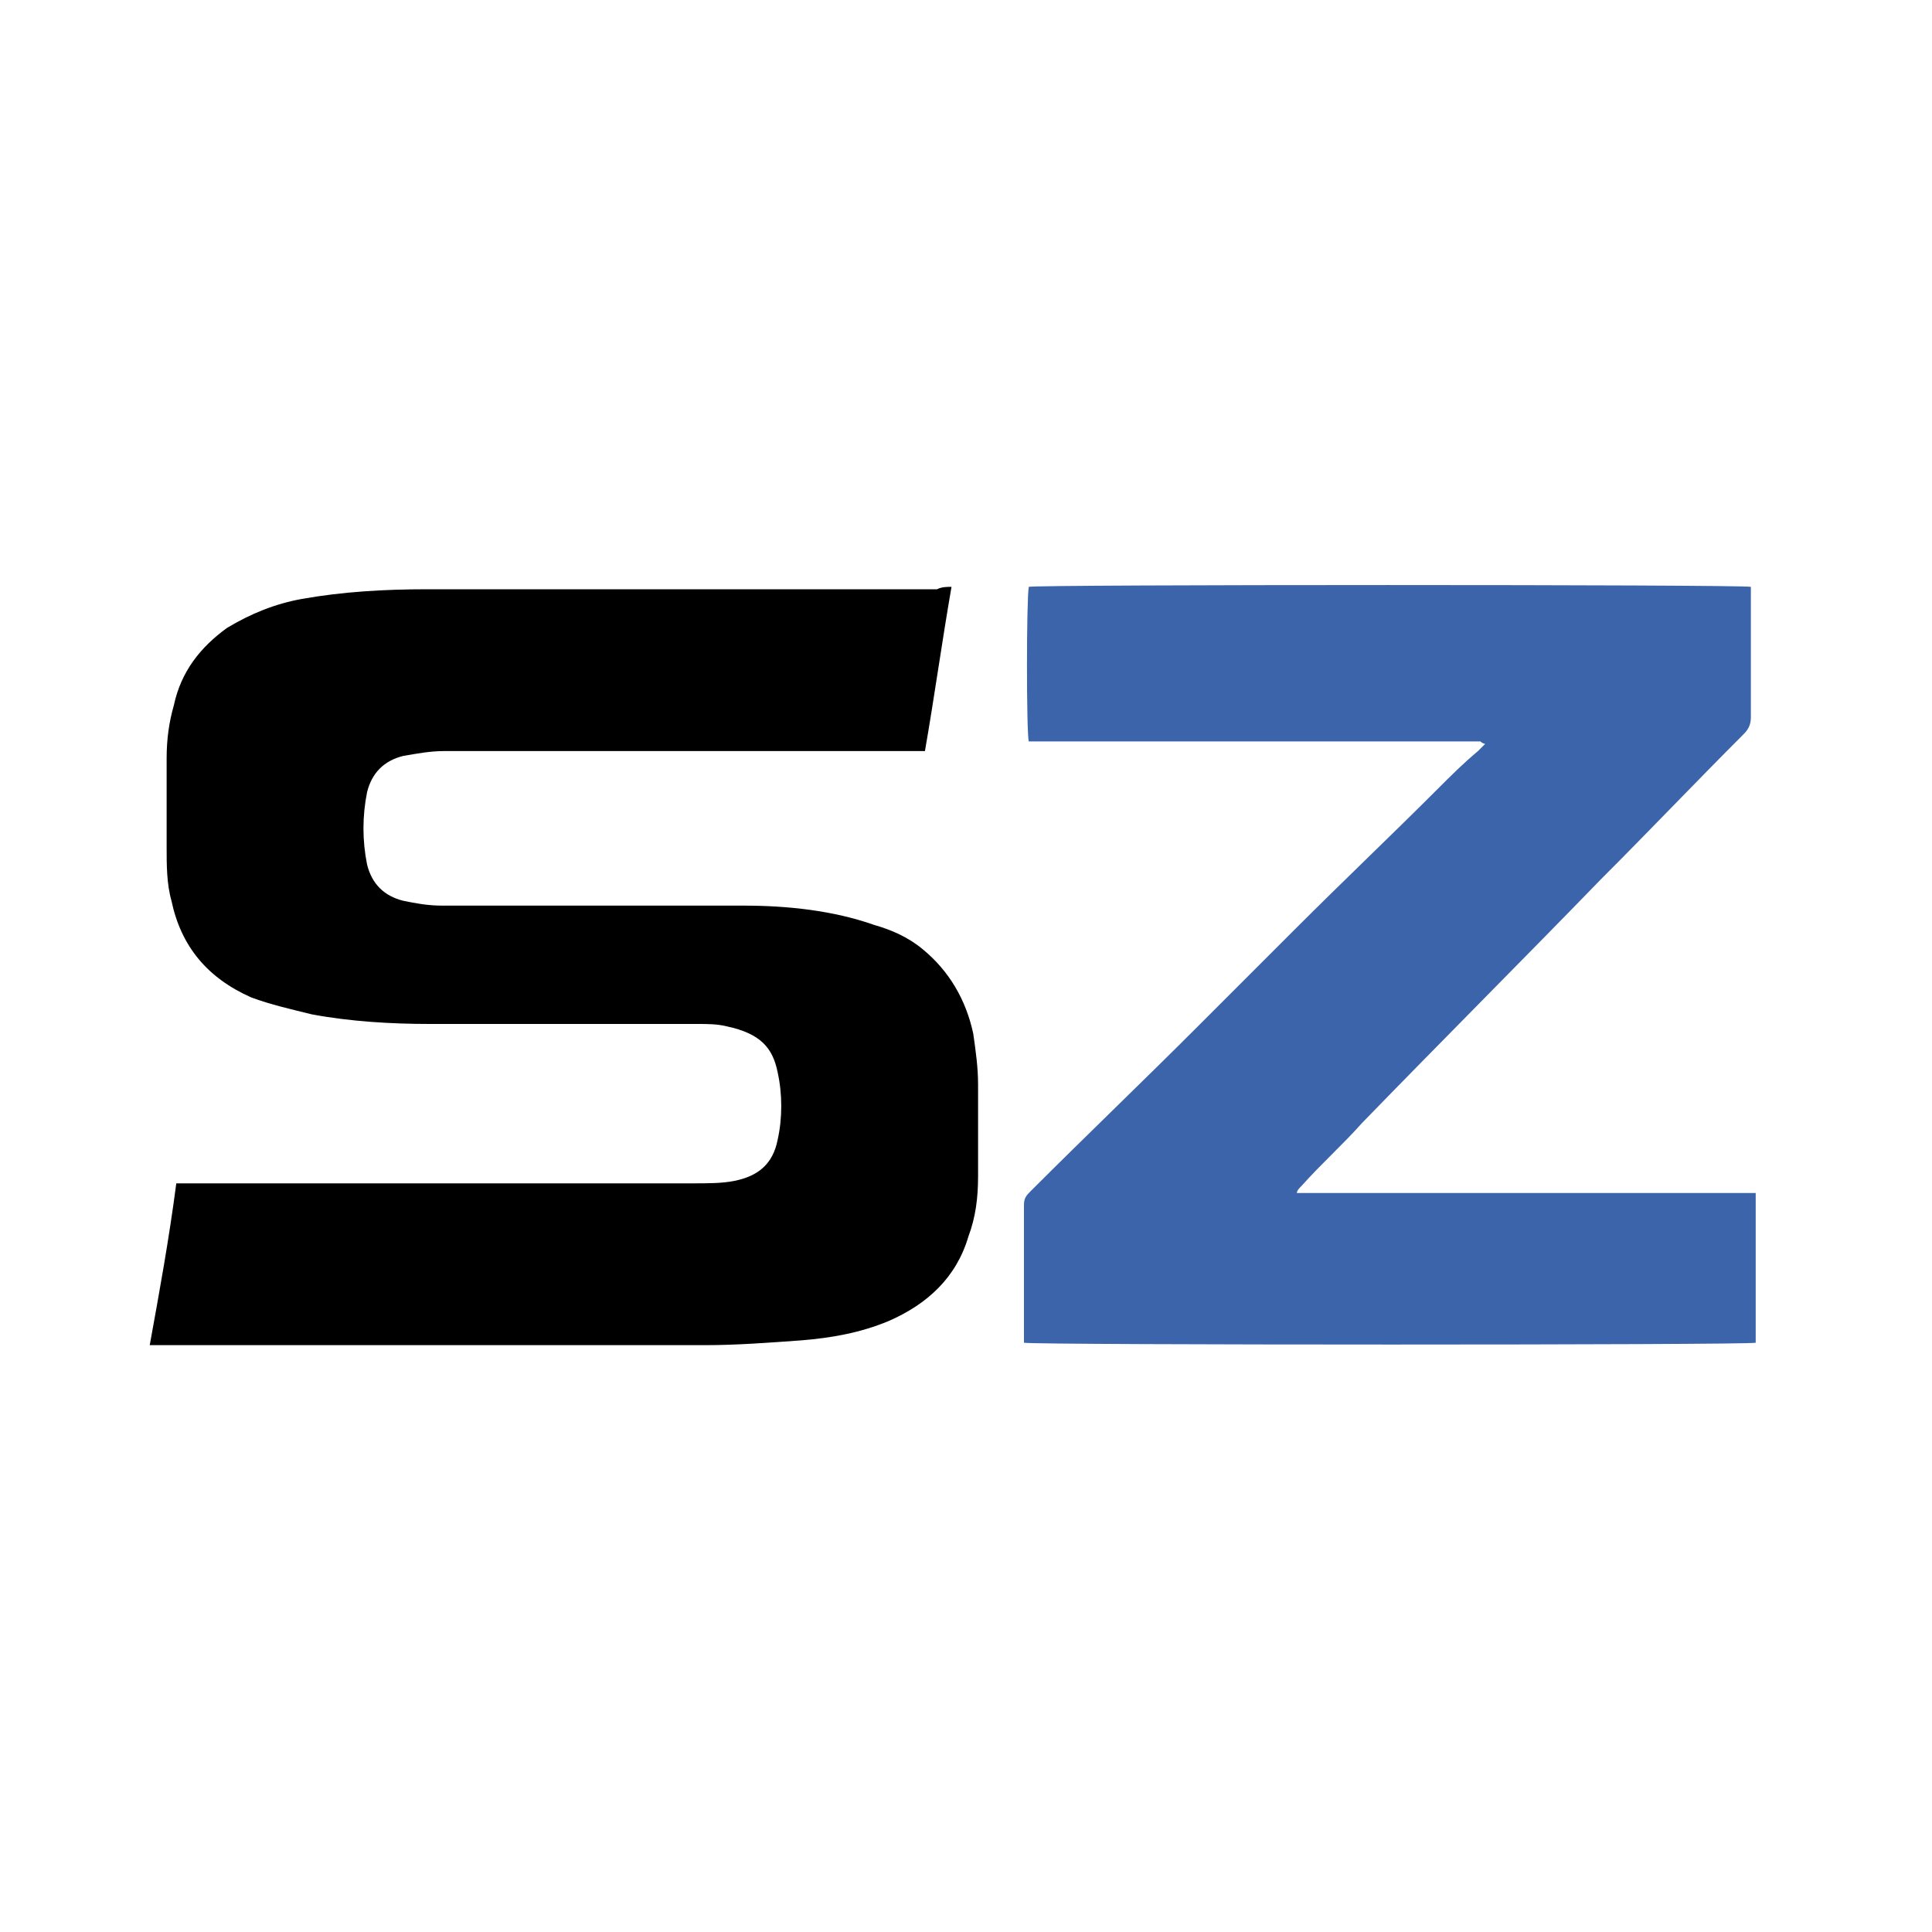
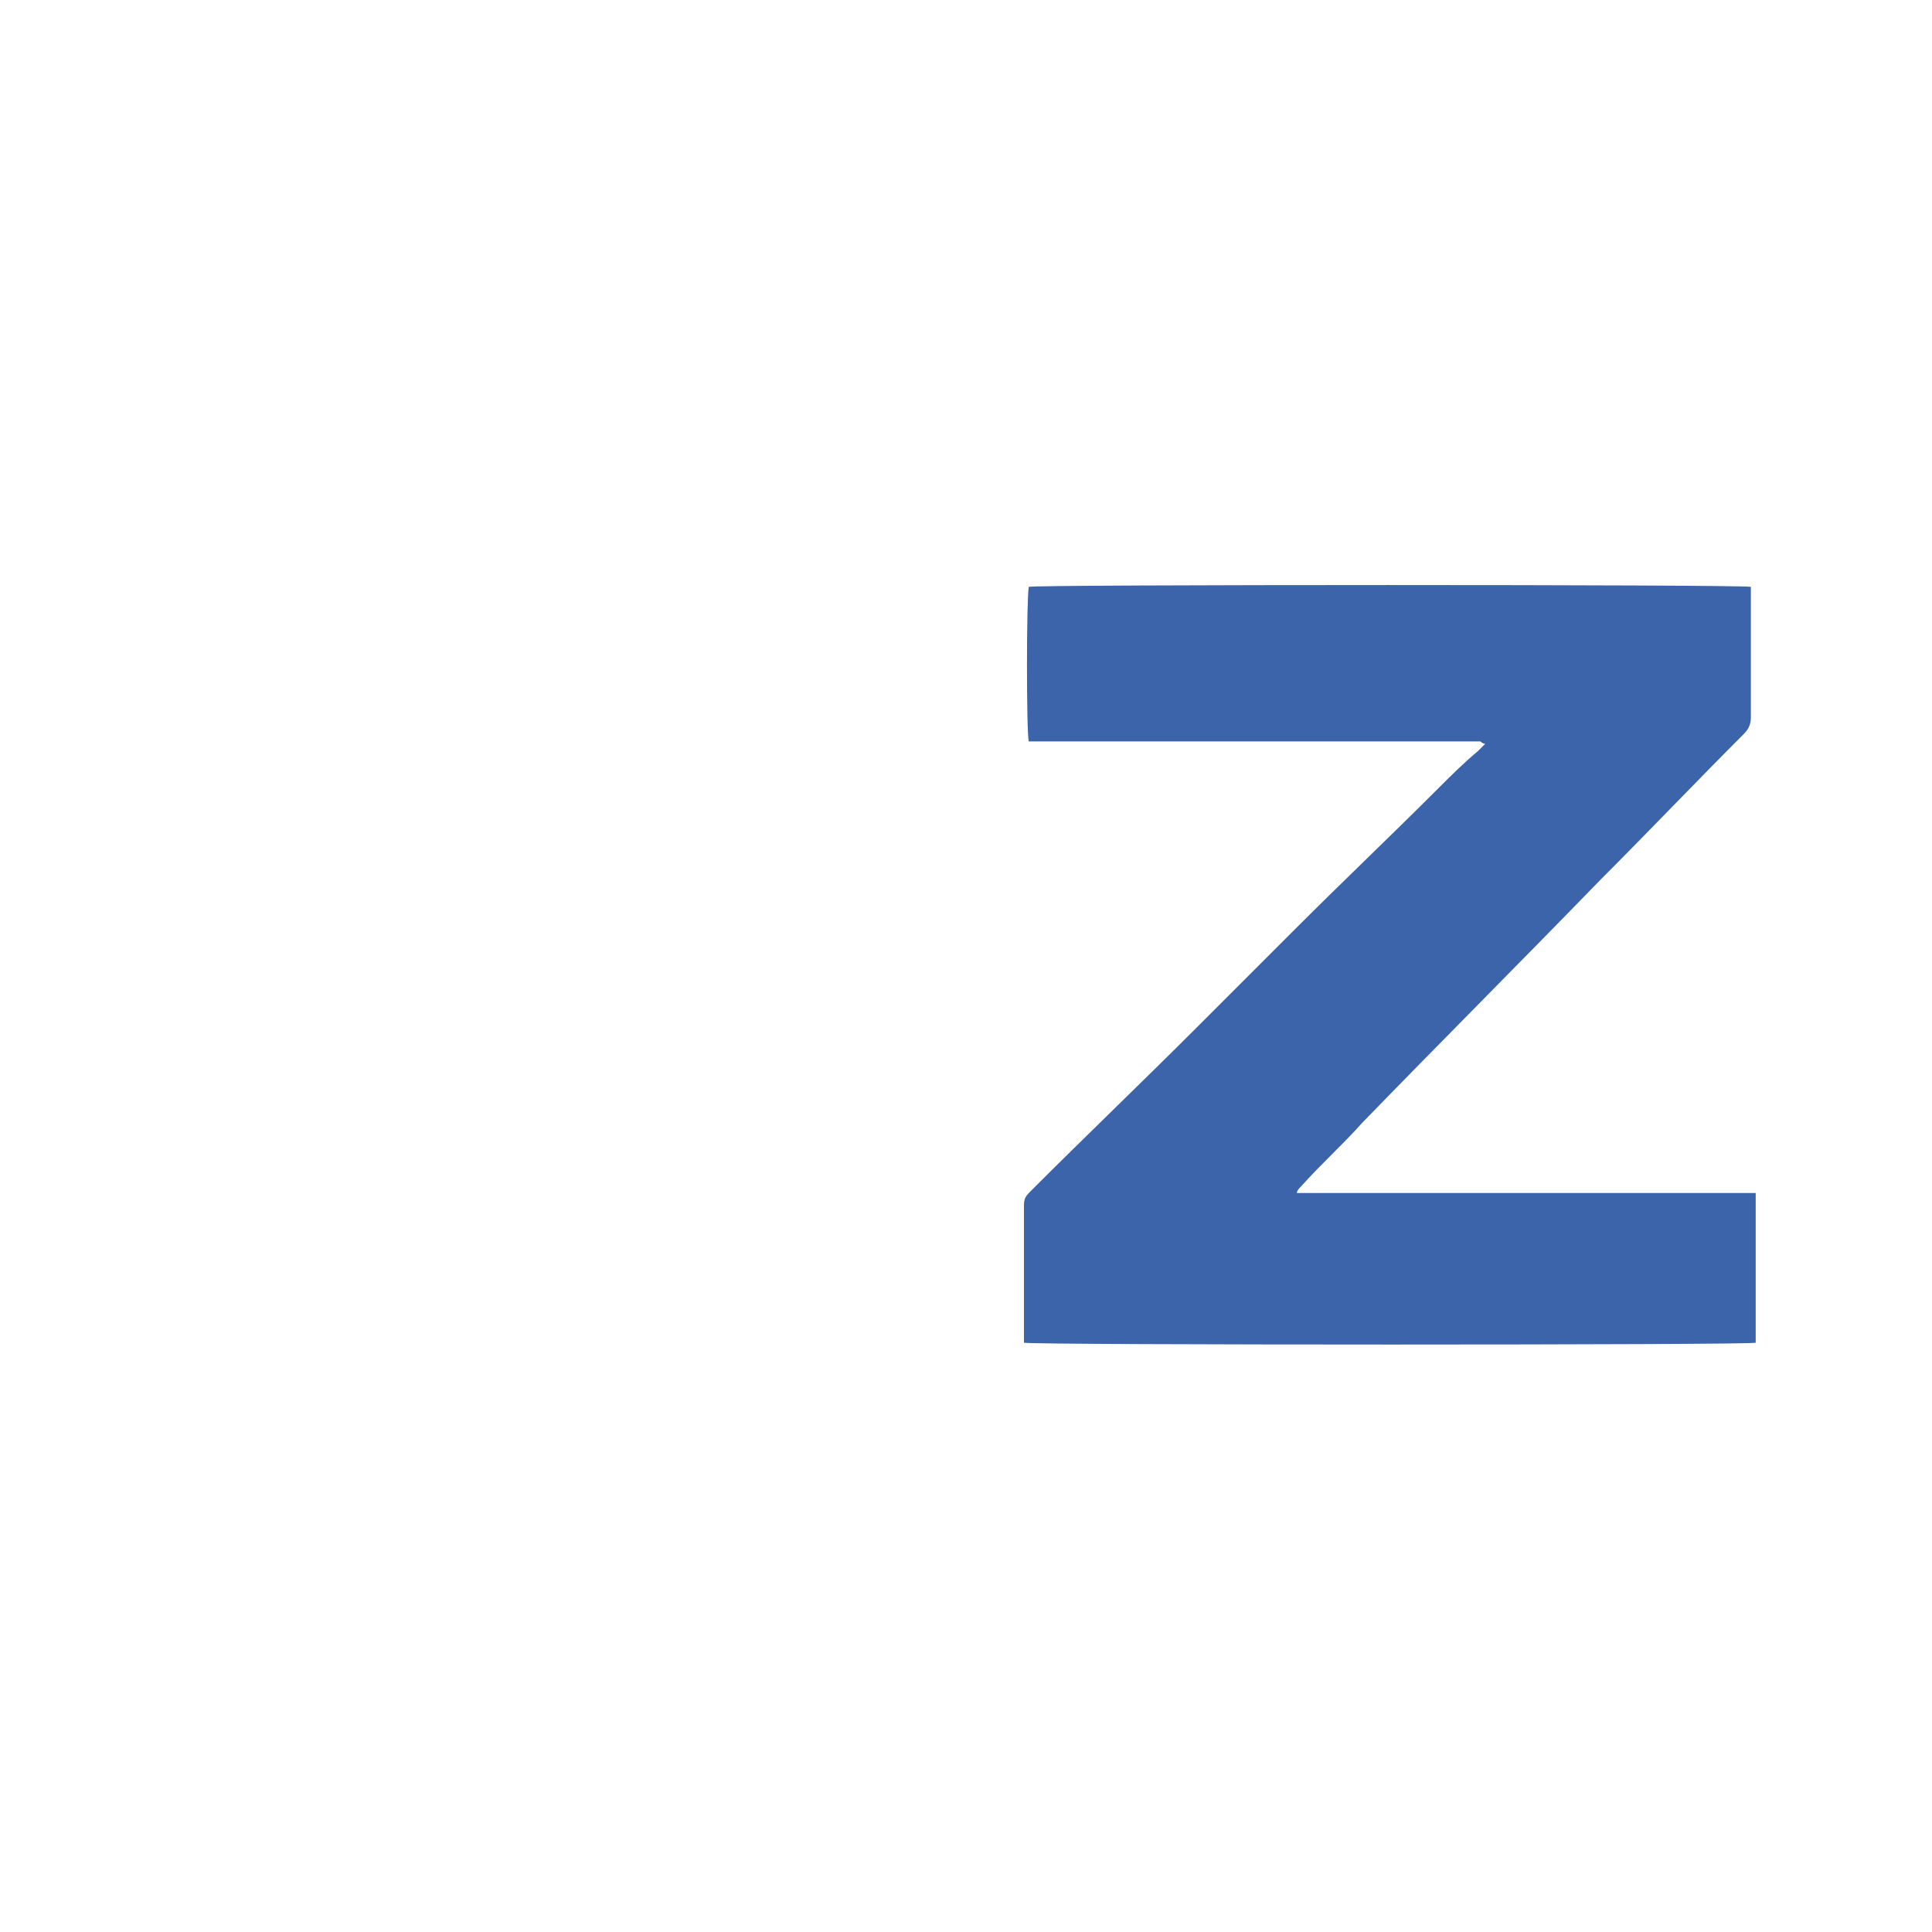
<svg xmlns="http://www.w3.org/2000/svg" version="1.1" id="Layer_1" x="0px" y="0px" viewBox="0 0 80 80" style="enable-background:new 0 0 80 80;" xml:space="preserve">
  <style type="text/css"> .st0{fill:#3B64AA;} </style>
  <title>habanero color</title>
  <desc>Created with Sketch.</desc>
  <g>
-     <path d="M39.4,24.3c-0.4,2.3-0.7,4.5-1.1,6.8c-0.2,0-0.3,0-0.5,0c-6.5,0-12.9,0-19.4,0c-0.6,0-1.1,0.1-1.7,0.2 c-0.8,0.2-1.3,0.7-1.5,1.5c-0.2,1-0.2,2,0,3c0.2,0.8,0.7,1.3,1.5,1.5c0.5,0.1,1,0.2,1.6,0.2c1.6,0,3.2,0,4.8,0c2.6,0,5.1,0,7.7,0 c1.8,0,3.7,0.2,5.4,0.8c0.7,0.2,1.4,0.5,2,1c1.1,0.9,1.8,2.1,2.1,3.5c0.1,0.7,0.2,1.4,0.2,2.1c0,1.3,0,2.6,0,3.8 c0,0.9-0.1,1.7-0.4,2.5c-0.5,1.7-1.7,2.8-3.3,3.5c-1.2,0.5-2.4,0.7-3.6,0.8c-1.4,0.1-2.7,0.2-4,0.2c-7.5,0-15,0-22.5,0 c-0.2,0-0.3,0-0.5,0C6.6,53.5,7,51.3,7.3,49c0.1,0,0.3,0,0.5,0c7,0,13.9,0,20.9,0c0.6,0,1.2,0,1.7-0.1c1-0.2,1.6-0.7,1.8-1.7 c0.2-0.9,0.2-1.9,0-2.8c-0.2-1-0.7-1.6-2.1-1.9c-0.4-0.1-0.8-0.1-1.2-0.1c-3.7,0-7.4,0-11.1,0c-1.6,0-3.3-0.1-4.9-0.4 c-0.8-0.2-1.7-0.4-2.5-0.7c-1.8-0.8-2.9-2.1-3.3-4c-0.2-0.7-0.2-1.5-0.2-2.2c0-1.2,0-2.5,0-3.7c0-0.8,0.1-1.5,0.3-2.2 c0.3-1.4,1.1-2.4,2.2-3.2c1-0.6,2-1,3.1-1.2c1.7-0.3,3.4-0.4,5.2-0.4c7,0,14,0,21.1,0C39,24.3,39.2,24.3,39.4,24.3z" />
    <path class="st0" d="M72.5,24.3c0,0.1,0,0.3,0,0.4c0,1.7,0,3.3,0,5c0,0.3-0.1,0.5-0.3,0.7c-2,2-3.9,4-5.9,6 c-3.3,3.4-6.6,6.7-9.9,10.1c-0.8,0.9-1.7,1.7-2.5,2.6c-0.1,0.1-0.2,0.2-0.2,0.3c1.3,0,2.6,0,3.8,0s2.6,0,3.8,0s2.6,0,3.8,0 s2.6,0,3.8,0s2.5,0,3.8,0c0,2.1,0,4.2,0,6.2c-0.3,0.1-29.8,0.1-30.3,0c0-0.1,0-0.3,0-0.4c0-1.8,0-3.6,0-5.3c0-0.3,0.1-0.4,0.3-0.6 c2.3-2.3,4.6-4.5,6.9-6.8c1.4-1.4,2.7-2.7,4.1-4.1c1.9-1.9,3.9-3.8,5.8-5.7c0.6-0.6,1.1-1.1,1.7-1.6c0.1-0.1,0.2-0.2,0.3-0.3 c-0.1,0-0.2-0.1-0.2-0.1c-0.1,0-0.2,0-0.3,0c-6,0-11.9,0-17.9,0c-0.2,0-0.3,0-0.5,0c-0.1-0.3-0.1-5.9,0-6.4 C42.8,24.2,72.1,24.2,72.5,24.3z" />
  </g>
</svg>